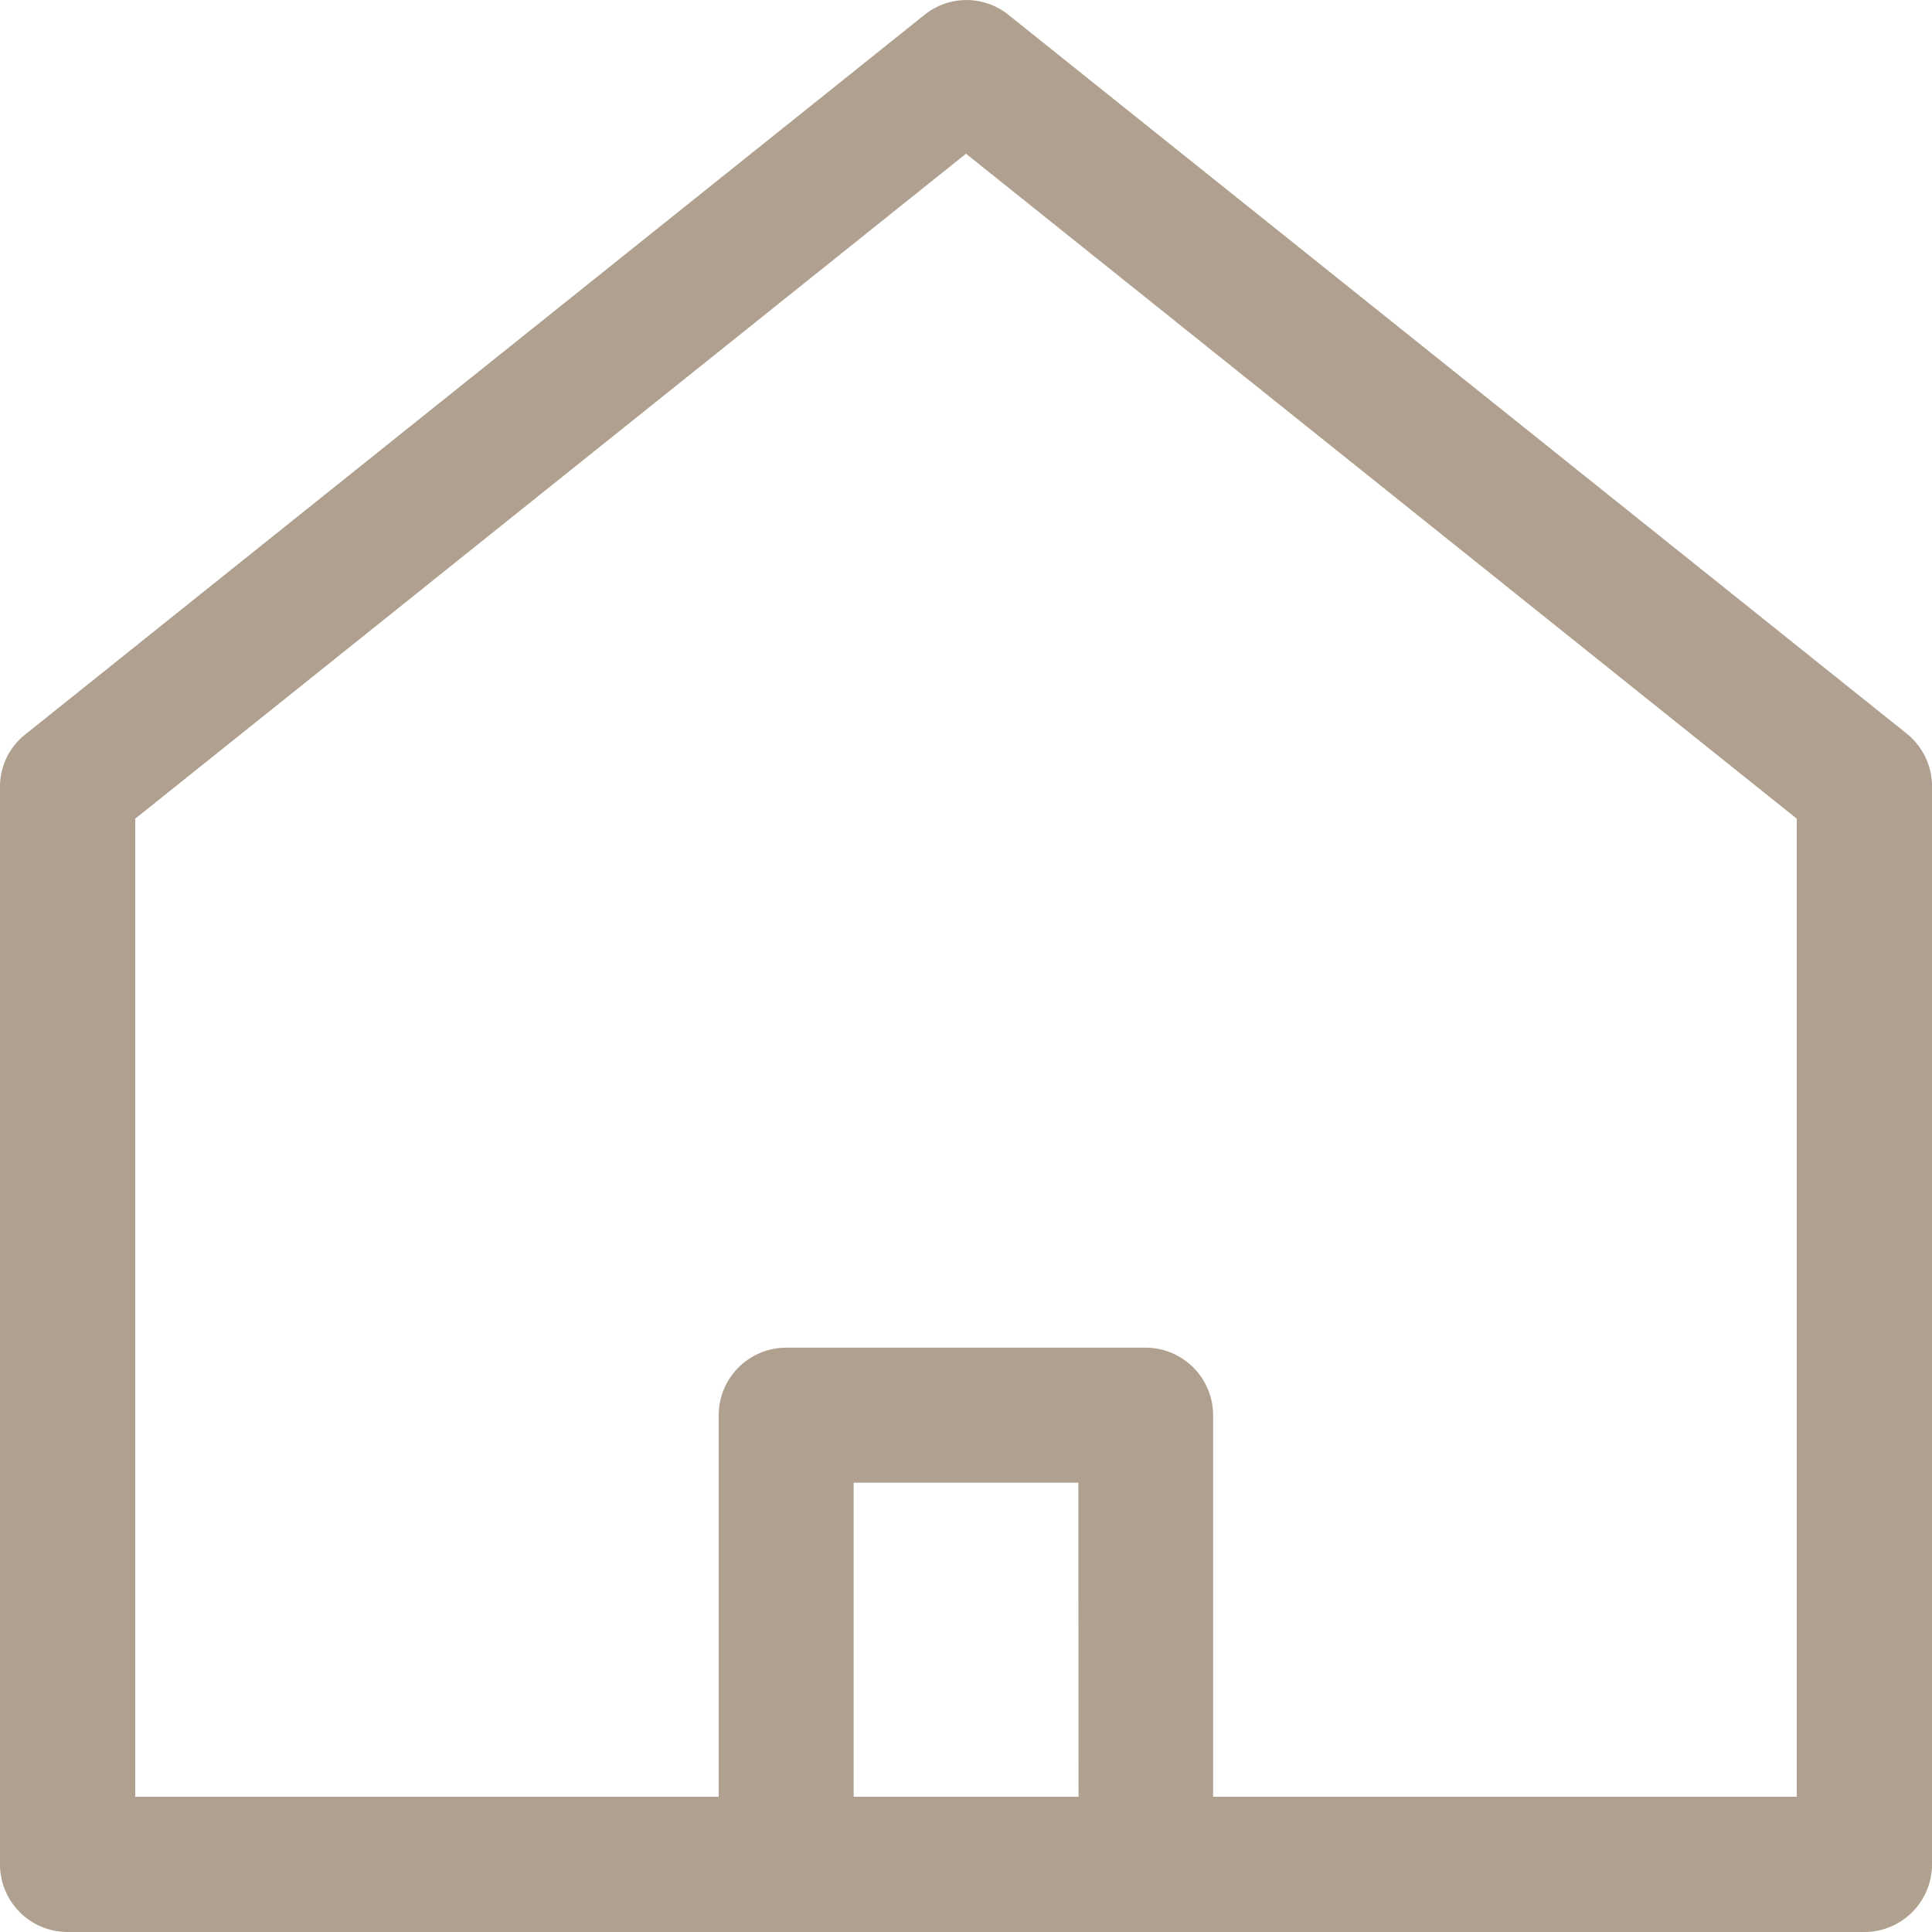
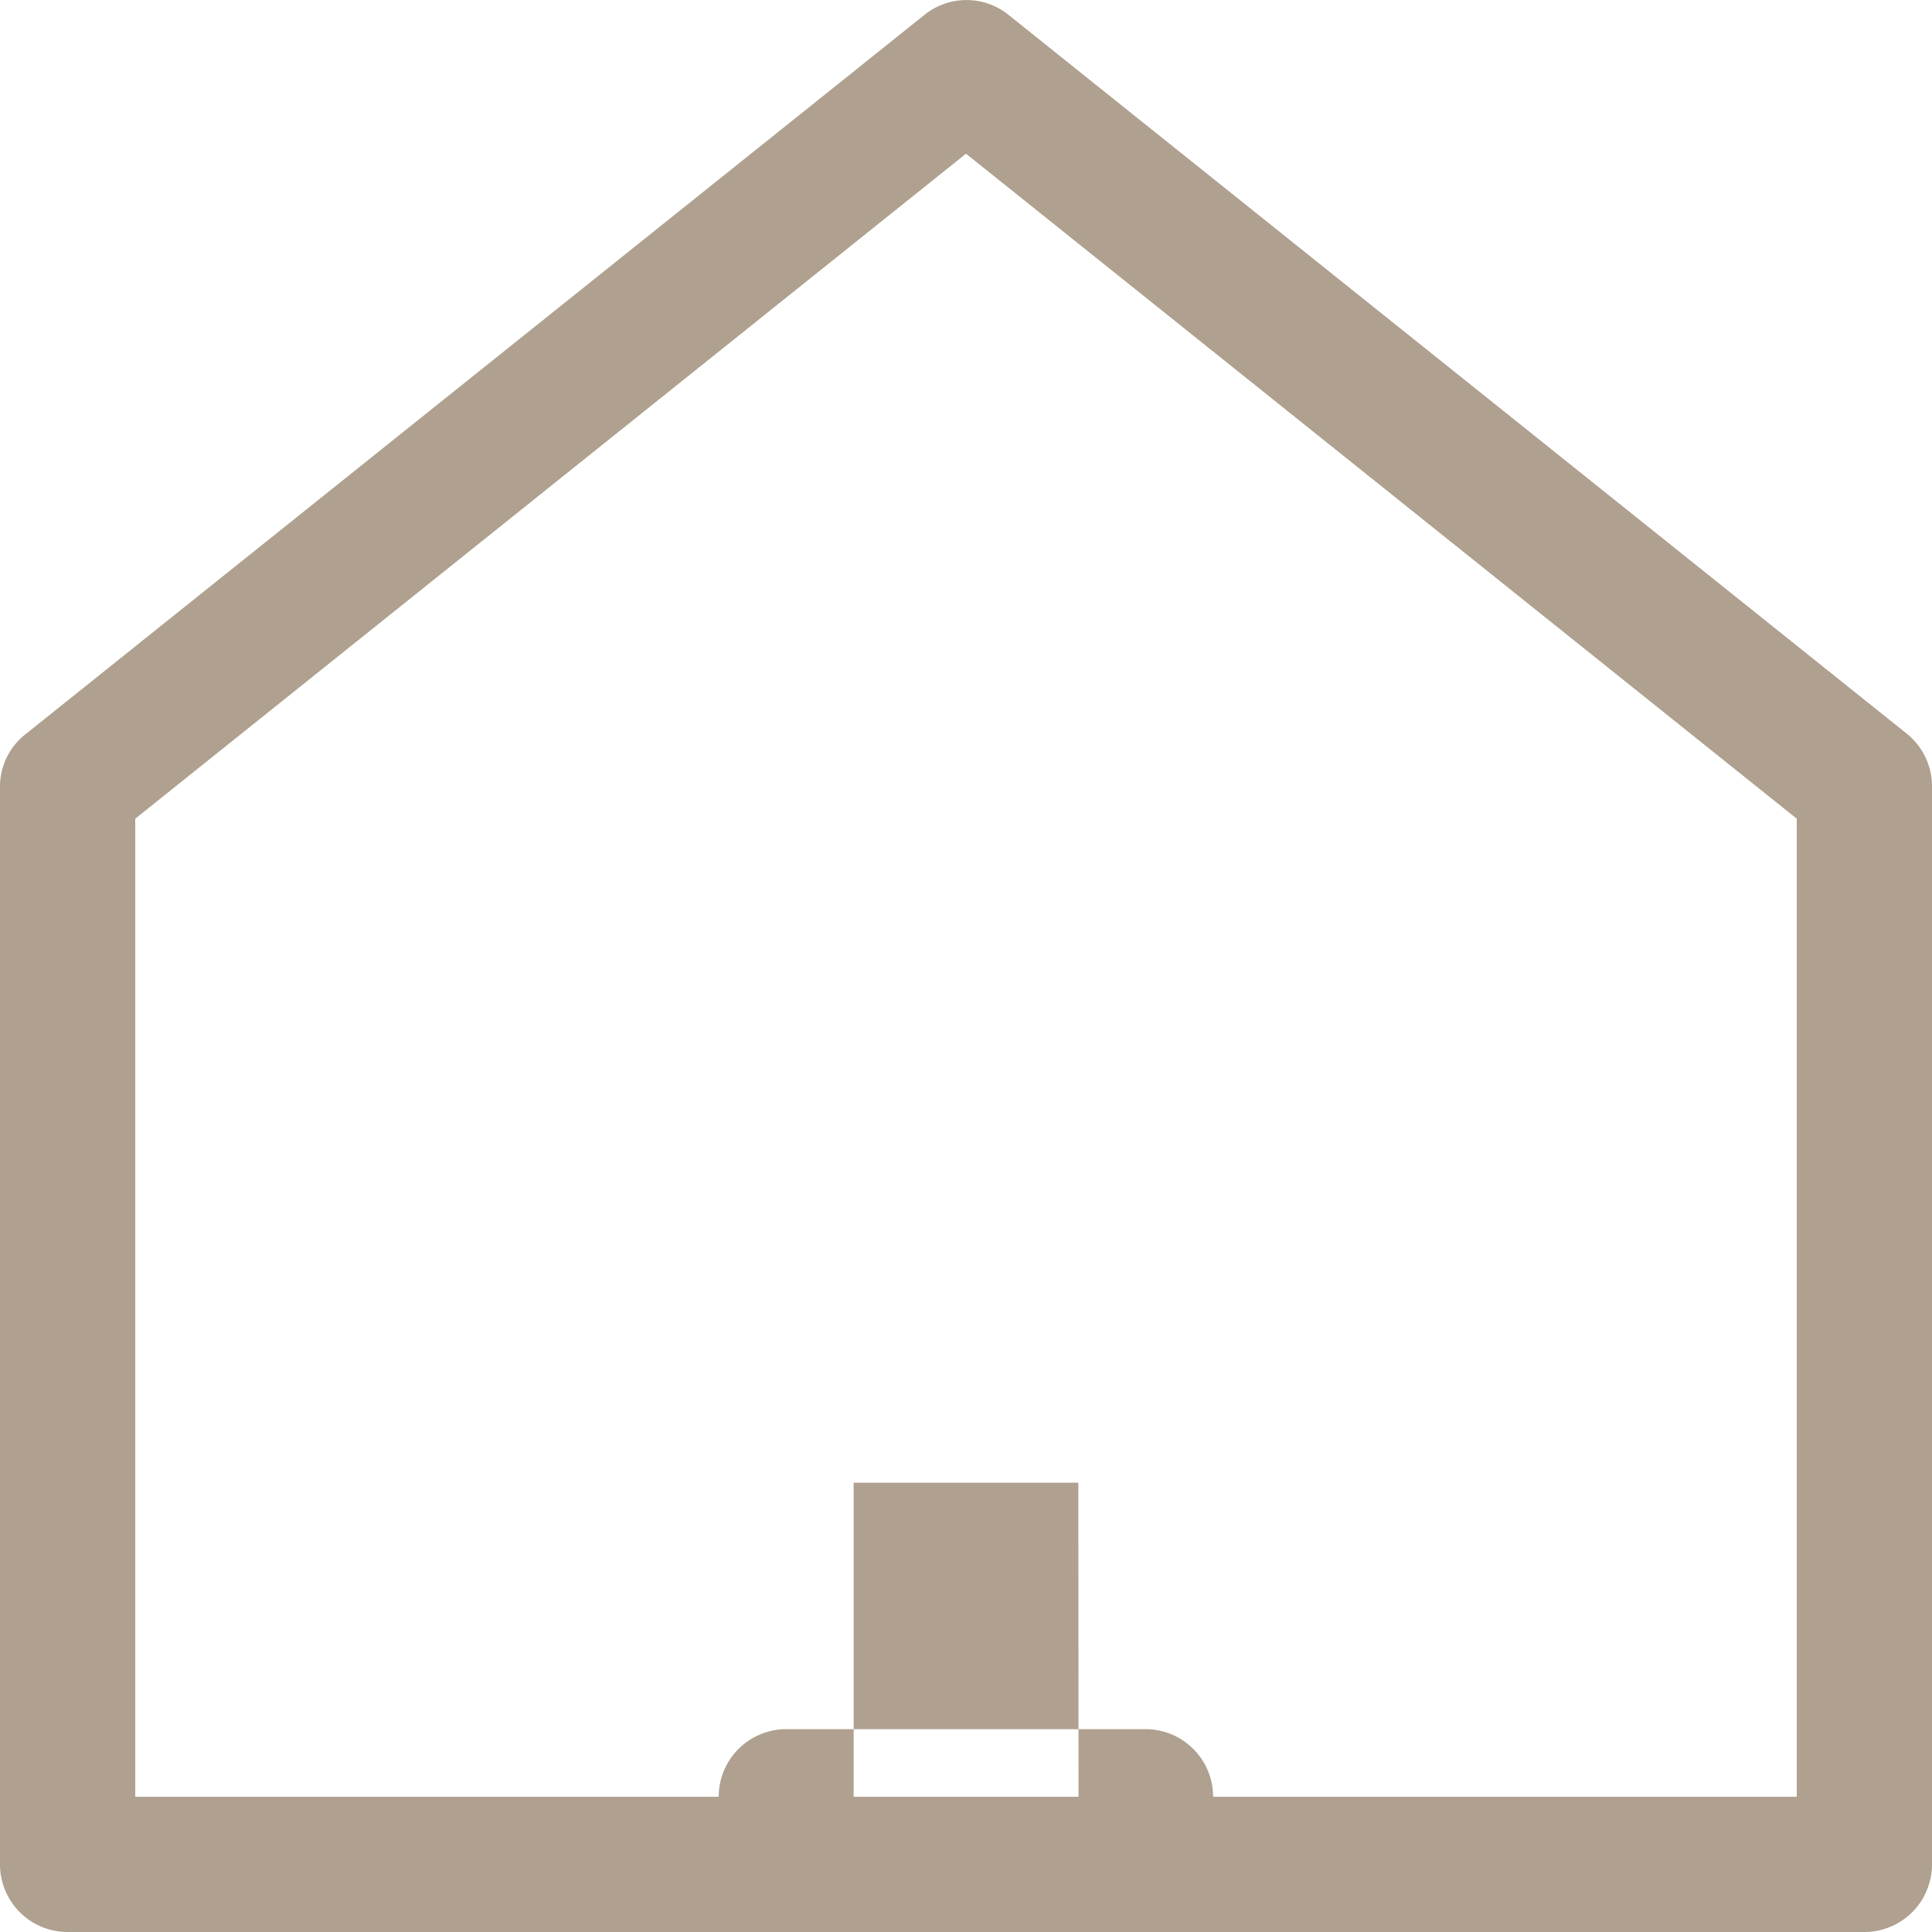
<svg xmlns="http://www.w3.org/2000/svg" width="20" height="20" viewBox="0 0 20 20">
-   <path id="패스_3321" data-name="패스 3321" d="M3.2,22.5H21.8a.7.7,0,0,0,.7-.7V10.64a.7.7,0,0,0-.26-.544l-9.3-7.442a.693.693,0,0,0-.87,0L2.765,10.1a.688.688,0,0,0-.265.544V21.8a.7.7,0,0,0,.7.7Zm10.465-1.4H11.337V17.849h2.326ZM3.9,10.975l8.6-6.884,8.6,6.884V21.1H15.058V17.151a.7.7,0,0,0-.7-.7H10.64a.7.7,0,0,0-.7.7V21.1H3.9Z" transform="translate(-2.5 -2.5)" fill="#afa08f" />
+   <path id="패스_3321" data-name="패스 3321" d="M3.2,22.5H21.8a.7.7,0,0,0,.7-.7V10.64a.7.7,0,0,0-.26-.544l-9.3-7.442a.693.693,0,0,0-.87,0L2.765,10.1a.688.688,0,0,0-.265.544V21.8a.7.7,0,0,0,.7.7Zm10.465-1.4H11.337V17.849h2.326ZM3.9,10.975l8.6-6.884,8.6,6.884V21.1H15.058a.7.7,0,0,0-.7-.7H10.64a.7.7,0,0,0-.7.7V21.1H3.9Z" transform="translate(-2.5 -2.5)" fill="#afa08f" />
</svg>